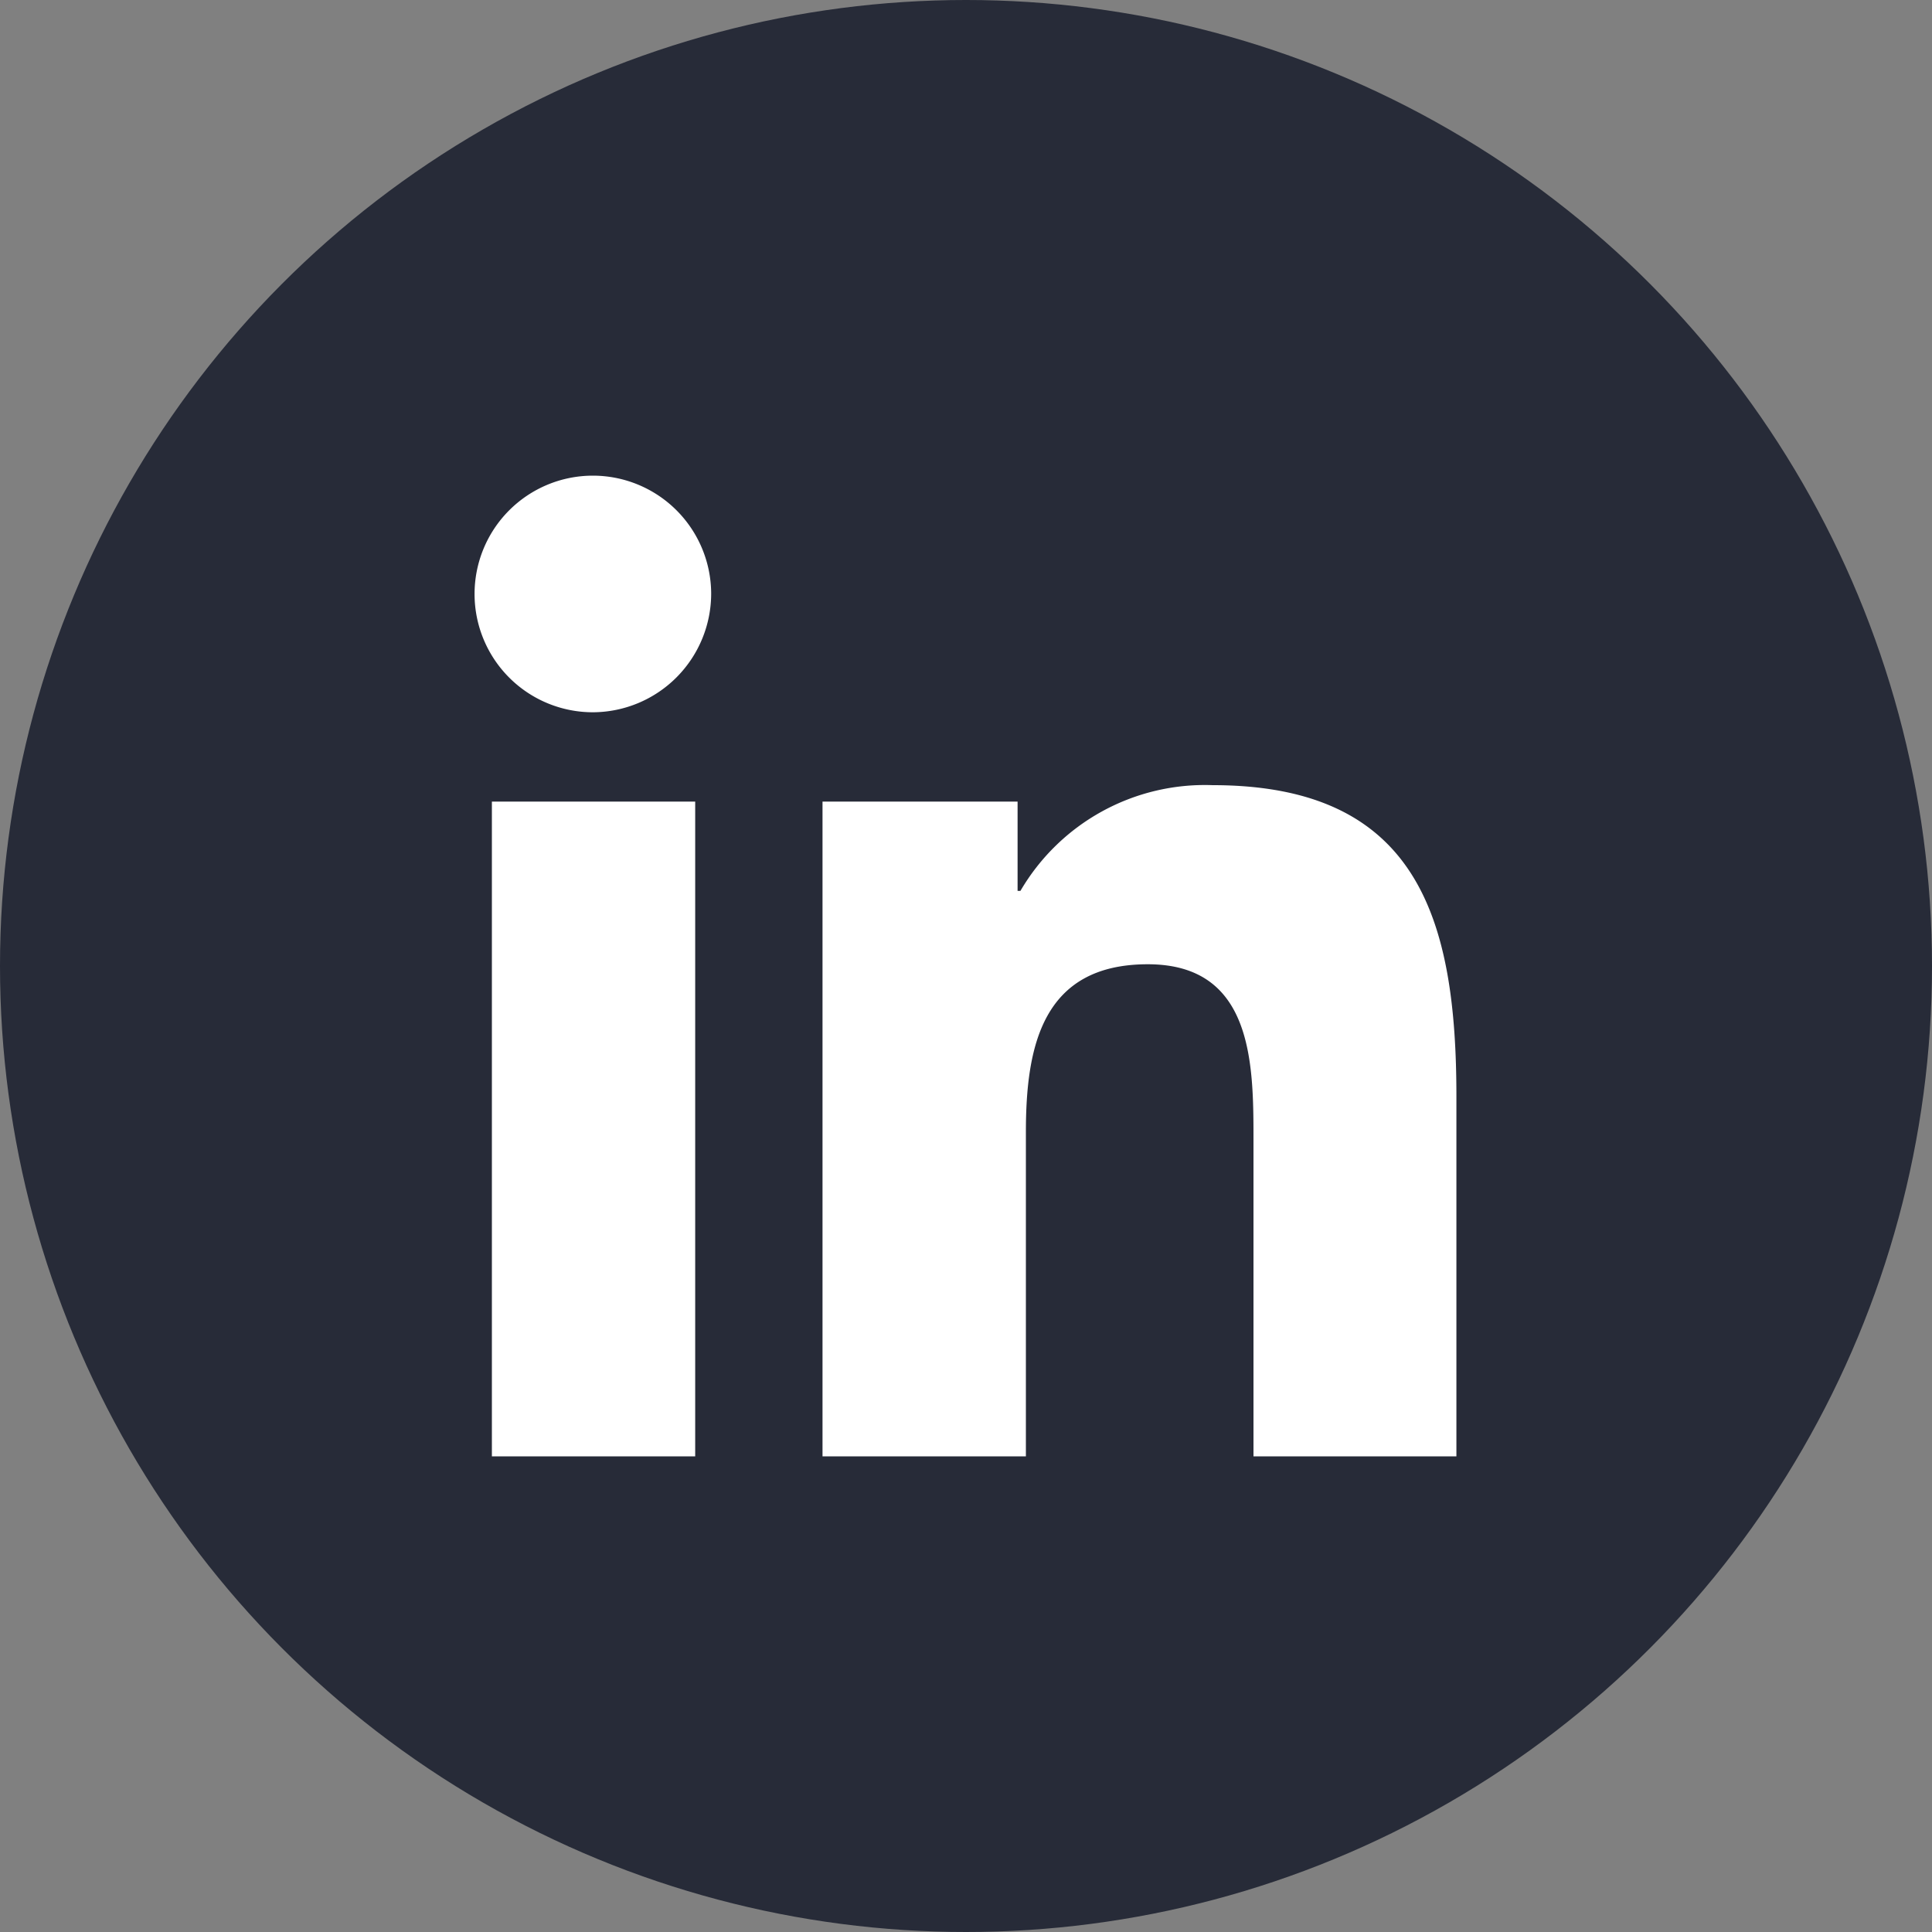
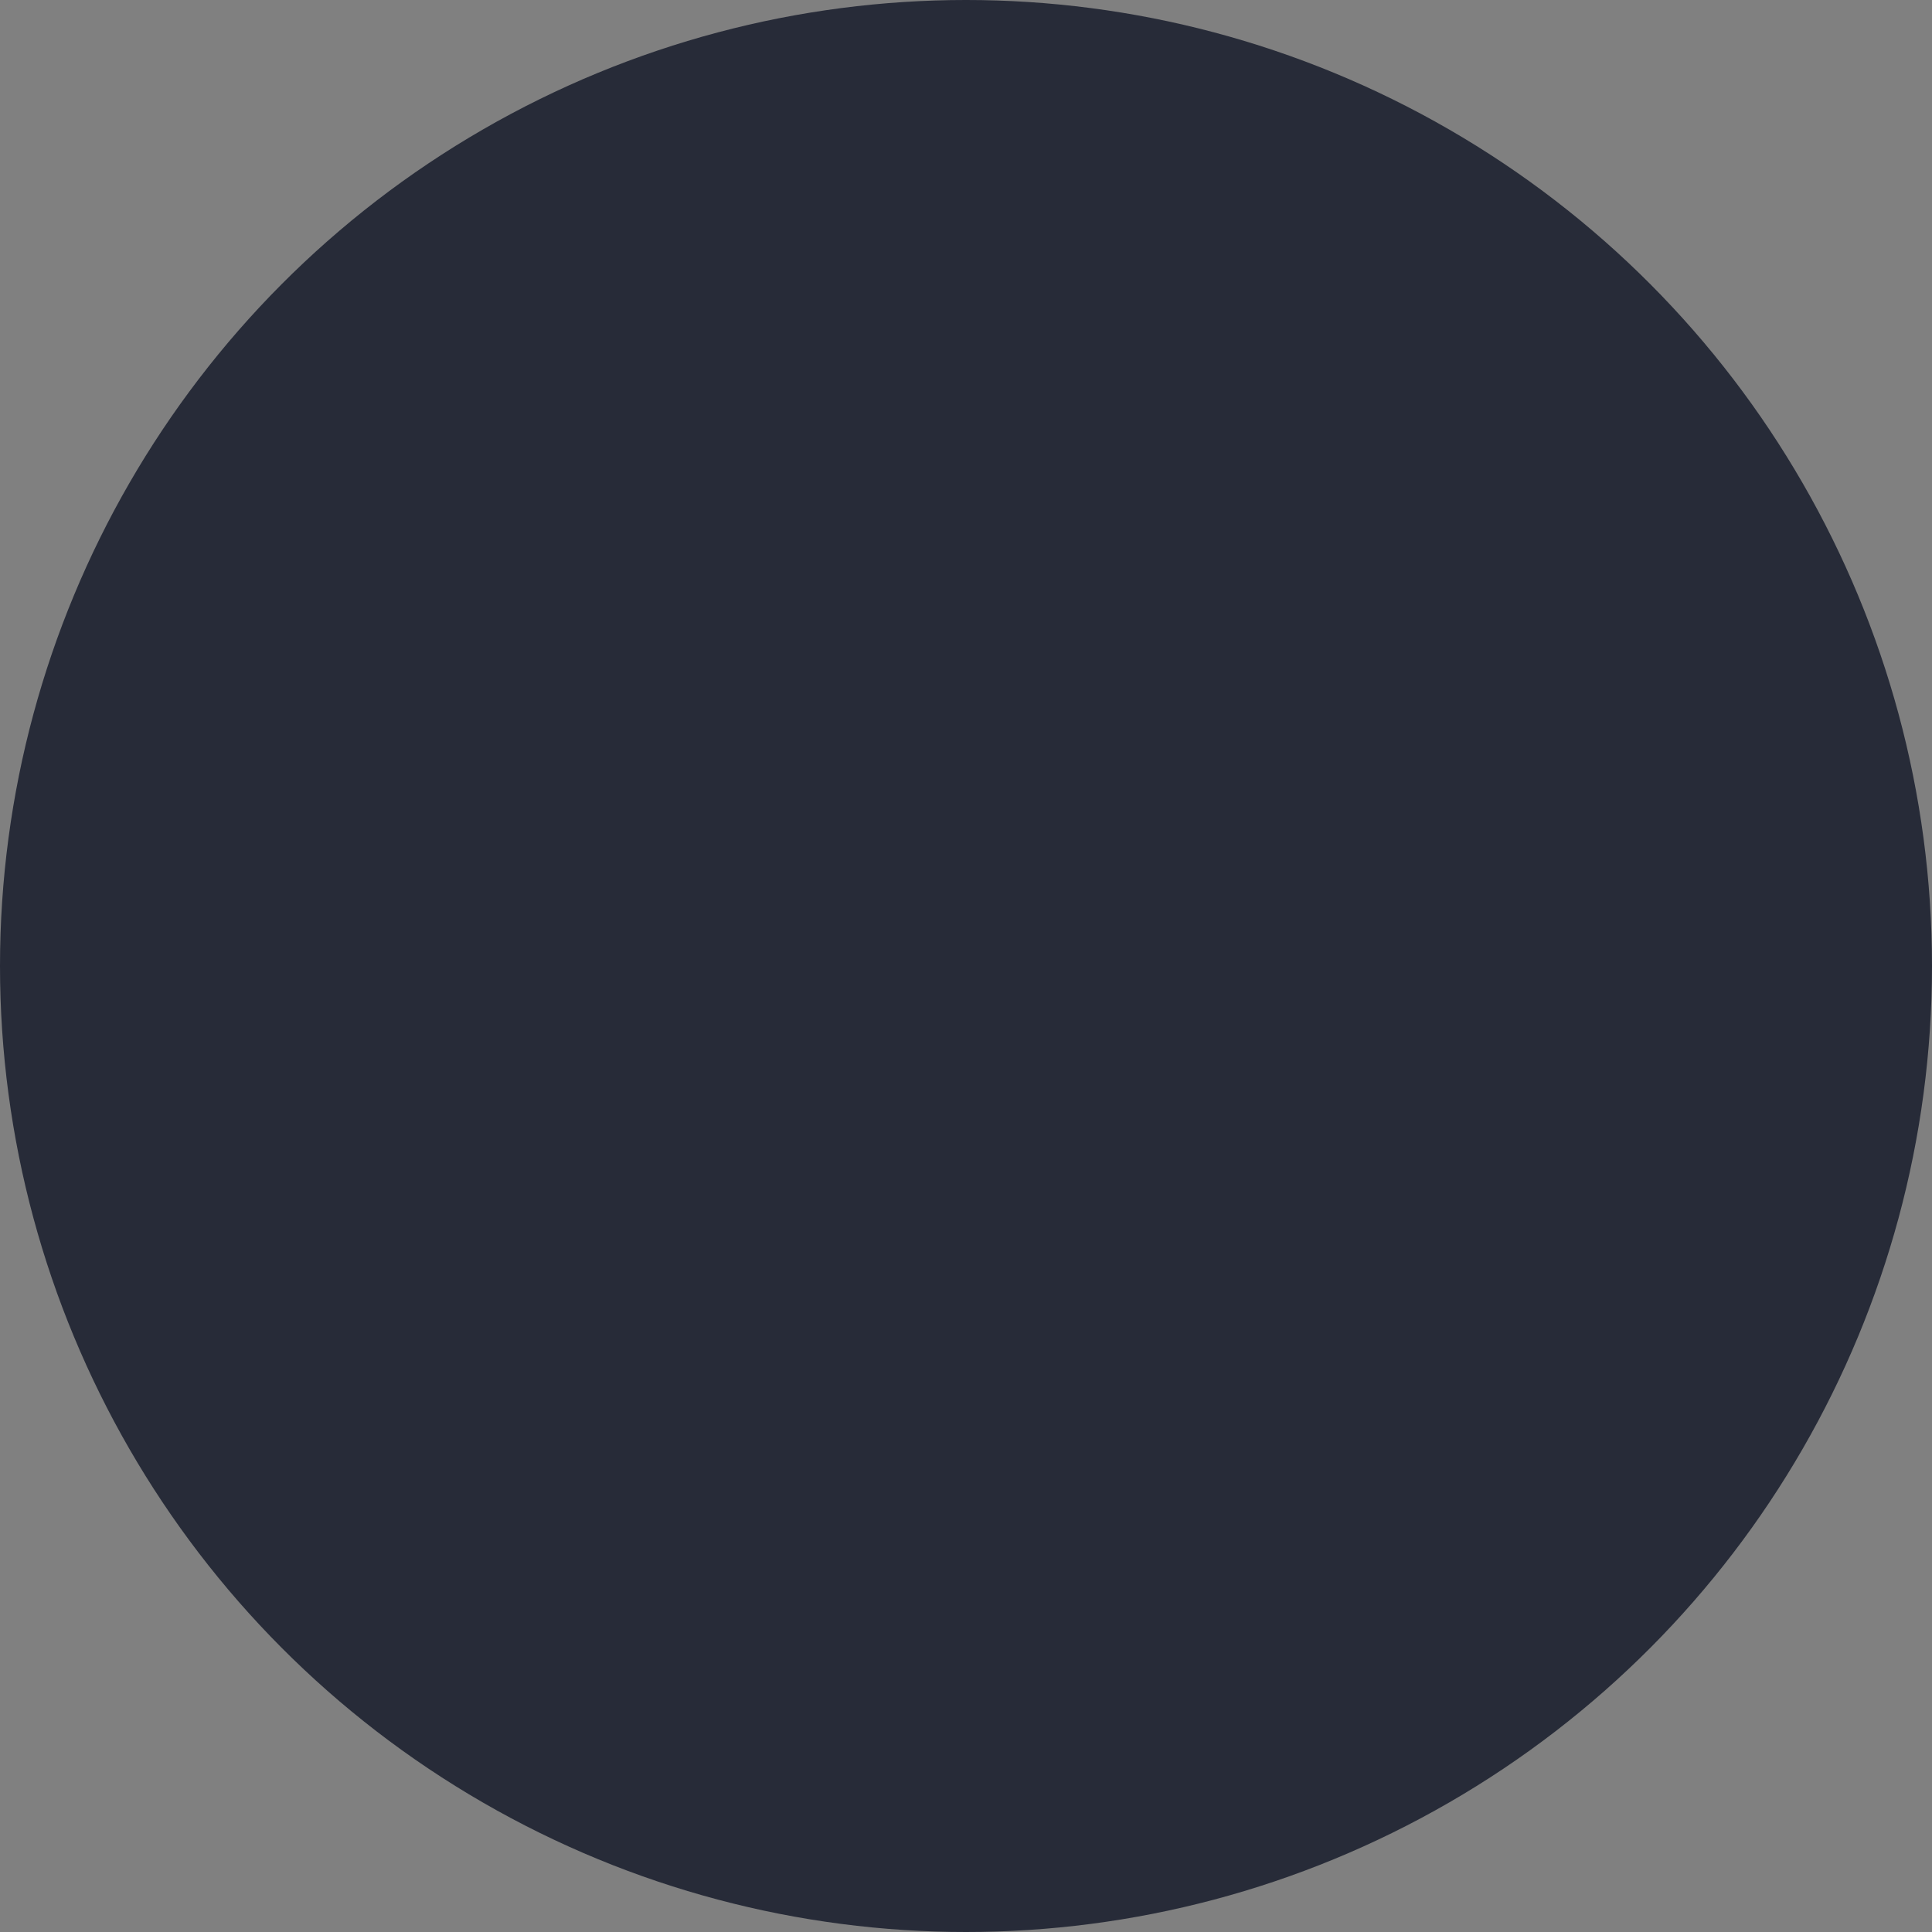
<svg xmlns="http://www.w3.org/2000/svg" width="30" height="30" viewBox="0 0 30 30">
  <rect x="0" y="0" width="30" height="30" fill="#808080" stroke="none" />
  <defs>
    <style>.a{fill:#272b38;}.b{fill:#fff;}</style>
  </defs>
  <g transform="translate(-1524 -721)">
    <circle class="a" cx="15" cy="15" r="15" transform="translate(1524 721)" />
-     <path class="b" d="M3.409,15.229H.252V5.062H3.409ZM1.828,3.675A1.837,1.837,0,1,1,3.657,1.829,1.844,1.844,0,0,1,1.828,3.675Zm13.4,11.554h-3.15V10.28c0-1.18-.024-2.692-1.641-2.692-1.642,0-1.893,1.282-1.893,2.607v5.034H5.386V5.062H8.415V6.449h.044a3.317,3.317,0,0,1,2.987-1.642c3.2,0,3.783,2.1,3.783,4.837v5.585Z" transform="translate(1531.386 728.385)" />
  </g>
</svg>